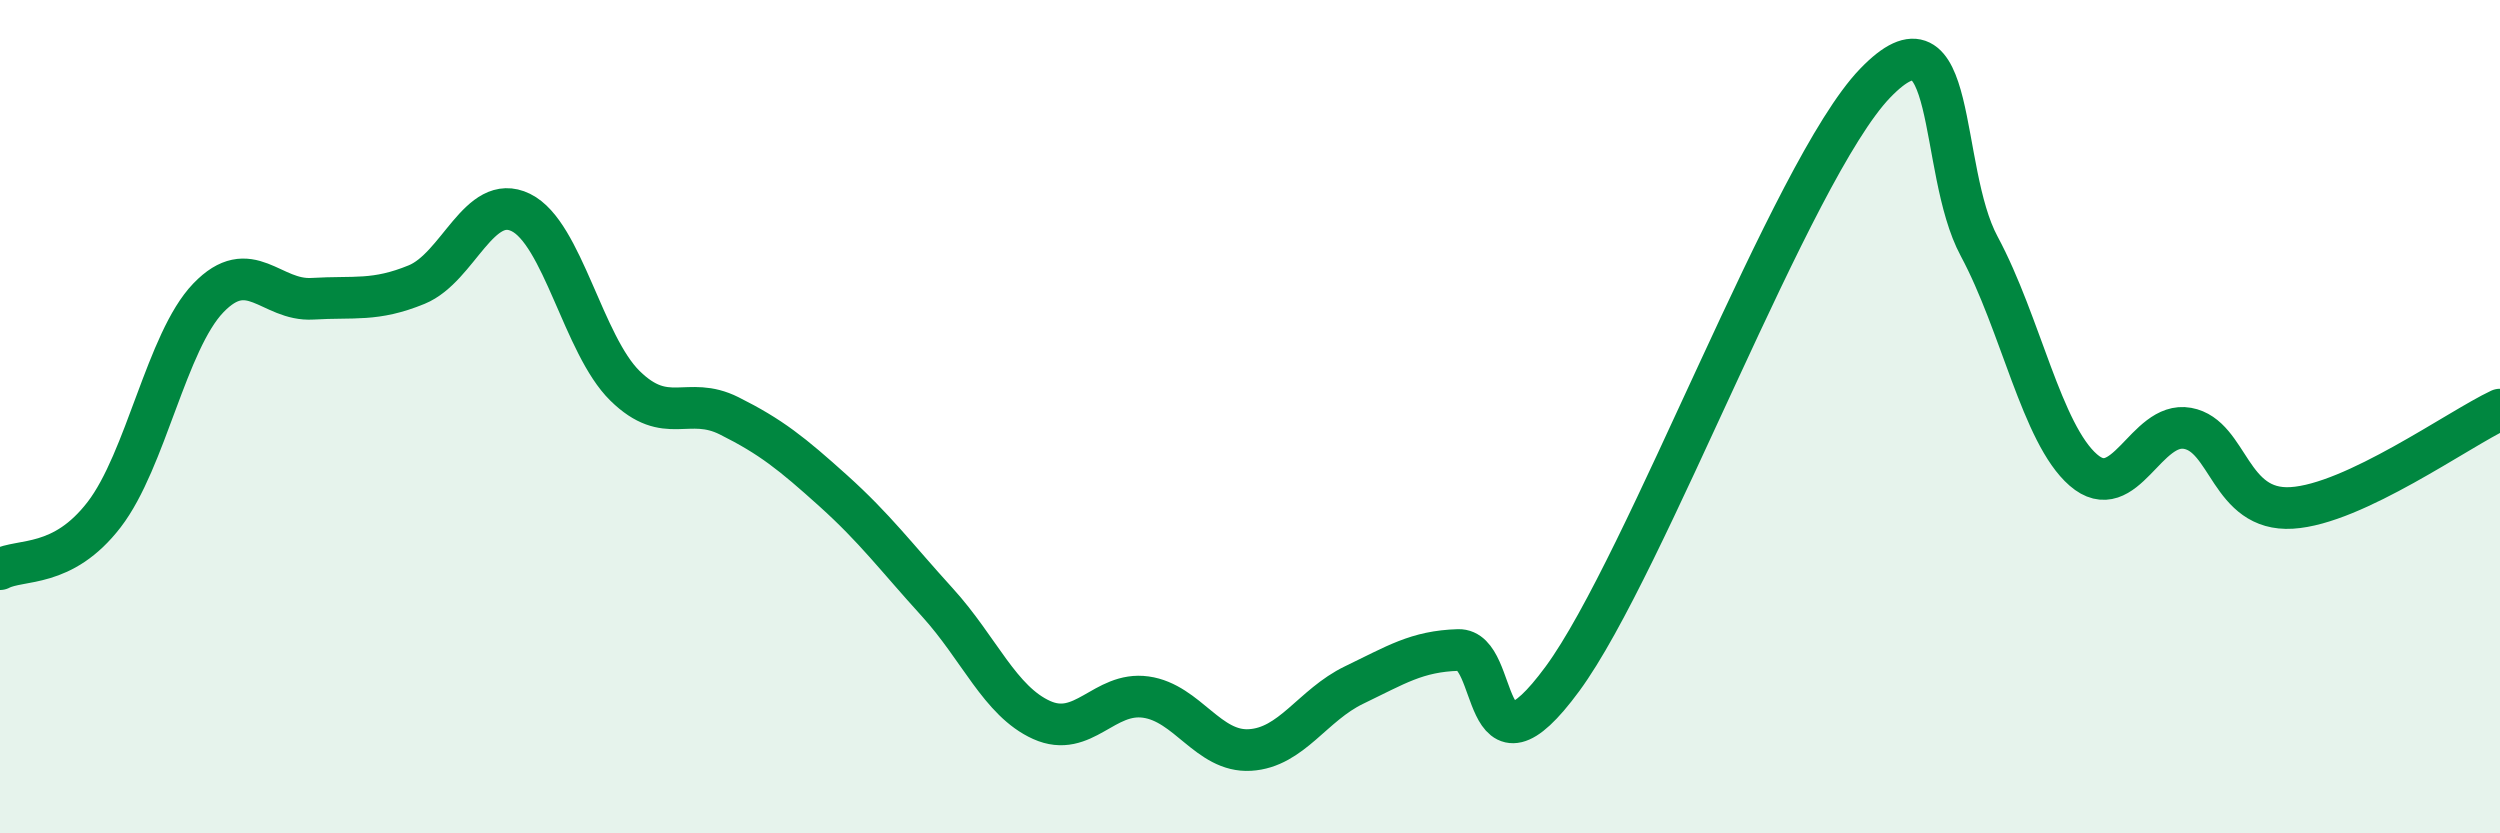
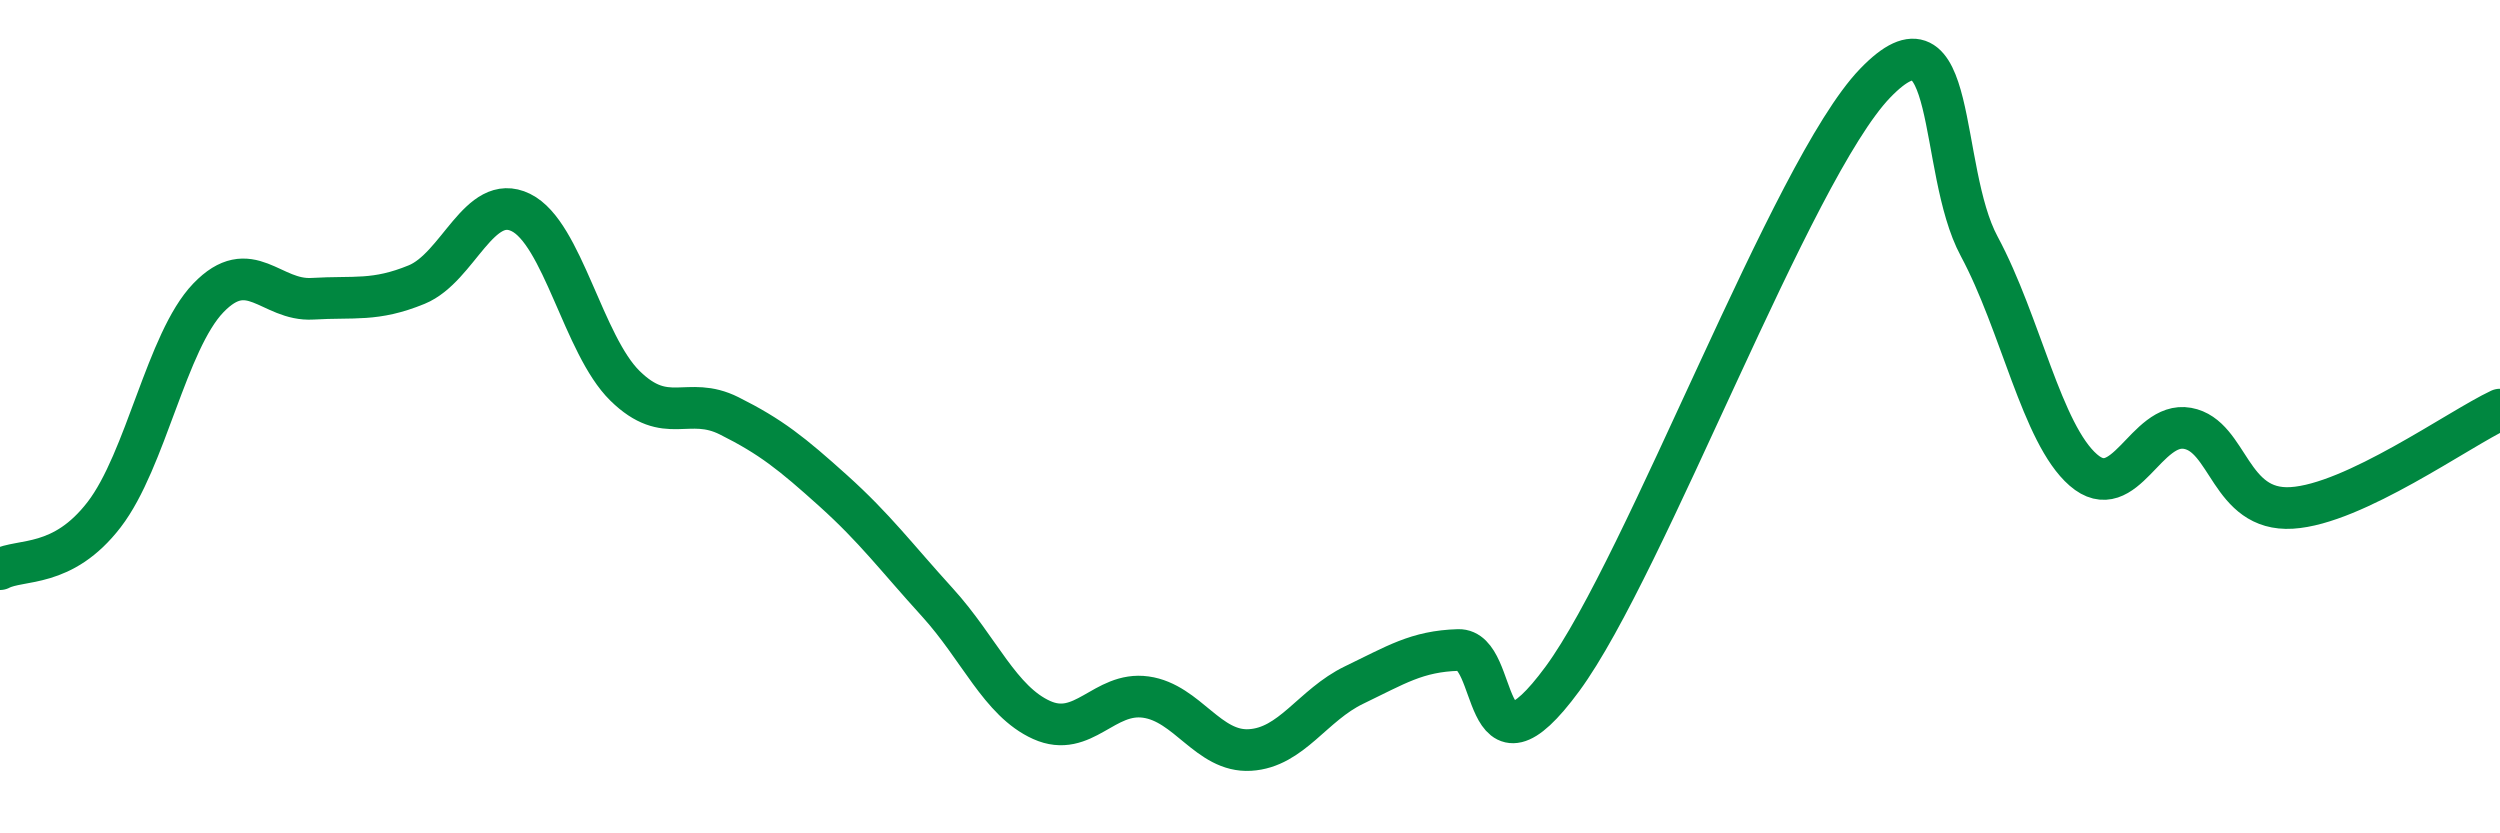
<svg xmlns="http://www.w3.org/2000/svg" width="60" height="20" viewBox="0 0 60 20">
-   <path d="M 0,13.66 C 0.5,13.4 1.5,13.65 2.5,12.35 C 3.5,11.05 4,8.19 5,7.15 C 6,6.11 6.5,7.23 7.5,7.17 C 8.5,7.11 9,7.24 10,6.83 C 11,6.42 11.5,4.61 12.5,5.1 C 13.5,5.59 14,8.28 15,9.26 C 16,10.24 16.5,9.48 17.5,9.98 C 18.5,10.48 19,10.88 20,11.78 C 21,12.68 21.5,13.36 22.5,14.46 C 23.5,15.56 24,16.83 25,17.28 C 26,17.73 26.5,16.59 27.5,16.73 C 28.5,16.87 29,18.06 30,18 C 31,17.94 31.5,16.92 32.5,16.44 C 33.5,15.96 34,15.63 35,15.6 C 36,15.57 35.5,19.01 37.5,16.29 C 39.5,13.57 43,4.08 45,2 C 47,-0.08 46.5,4.05 47.5,5.91 C 48.5,7.77 49,10.41 50,11.28 C 51,12.15 51.5,10.1 52.5,10.28 C 53.5,10.46 53.5,12.28 55,12.19 C 56.5,12.1 59,10.3 60,9.83L60 20L0 20Z" fill="#008740" opacity="0.1" stroke-linecap="round" stroke-linejoin="round" />
  <path d="M 0,13.66 C 0.5,13.4 1.5,13.65 2.5,12.35 C 3.5,11.05 4,8.19 5,7.15 C 6,6.11 6.5,7.23 7.5,7.17 C 8.5,7.11 9,7.24 10,6.83 C 11,6.42 11.5,4.61 12.5,5.1 C 13.5,5.59 14,8.28 15,9.26 C 16,10.24 16.5,9.48 17.5,9.98 C 18.5,10.48 19,10.88 20,11.78 C 21,12.68 21.5,13.36 22.5,14.46 C 23.5,15.56 24,16.83 25,17.28 C 26,17.73 26.5,16.59 27.5,16.73 C 28.5,16.87 29,18.06 30,18 C 31,17.94 31.5,16.92 32.5,16.44 C 33.5,15.96 34,15.63 35,15.6 C 36,15.57 35.5,19.01 37.5,16.29 C 39.5,13.57 43,4.08 45,2 C 47,-0.08 46.5,4.05 47.5,5.91 C 48.5,7.77 49,10.41 50,11.28 C 51,12.15 51.5,10.1 52.5,10.28 C 53.5,10.46 53.5,12.28 55,12.19 C 56.5,12.1 59,10.3 60,9.83" stroke="#008740" stroke-width="1" fill="none" stroke-linecap="round" stroke-linejoin="round" />
</svg>